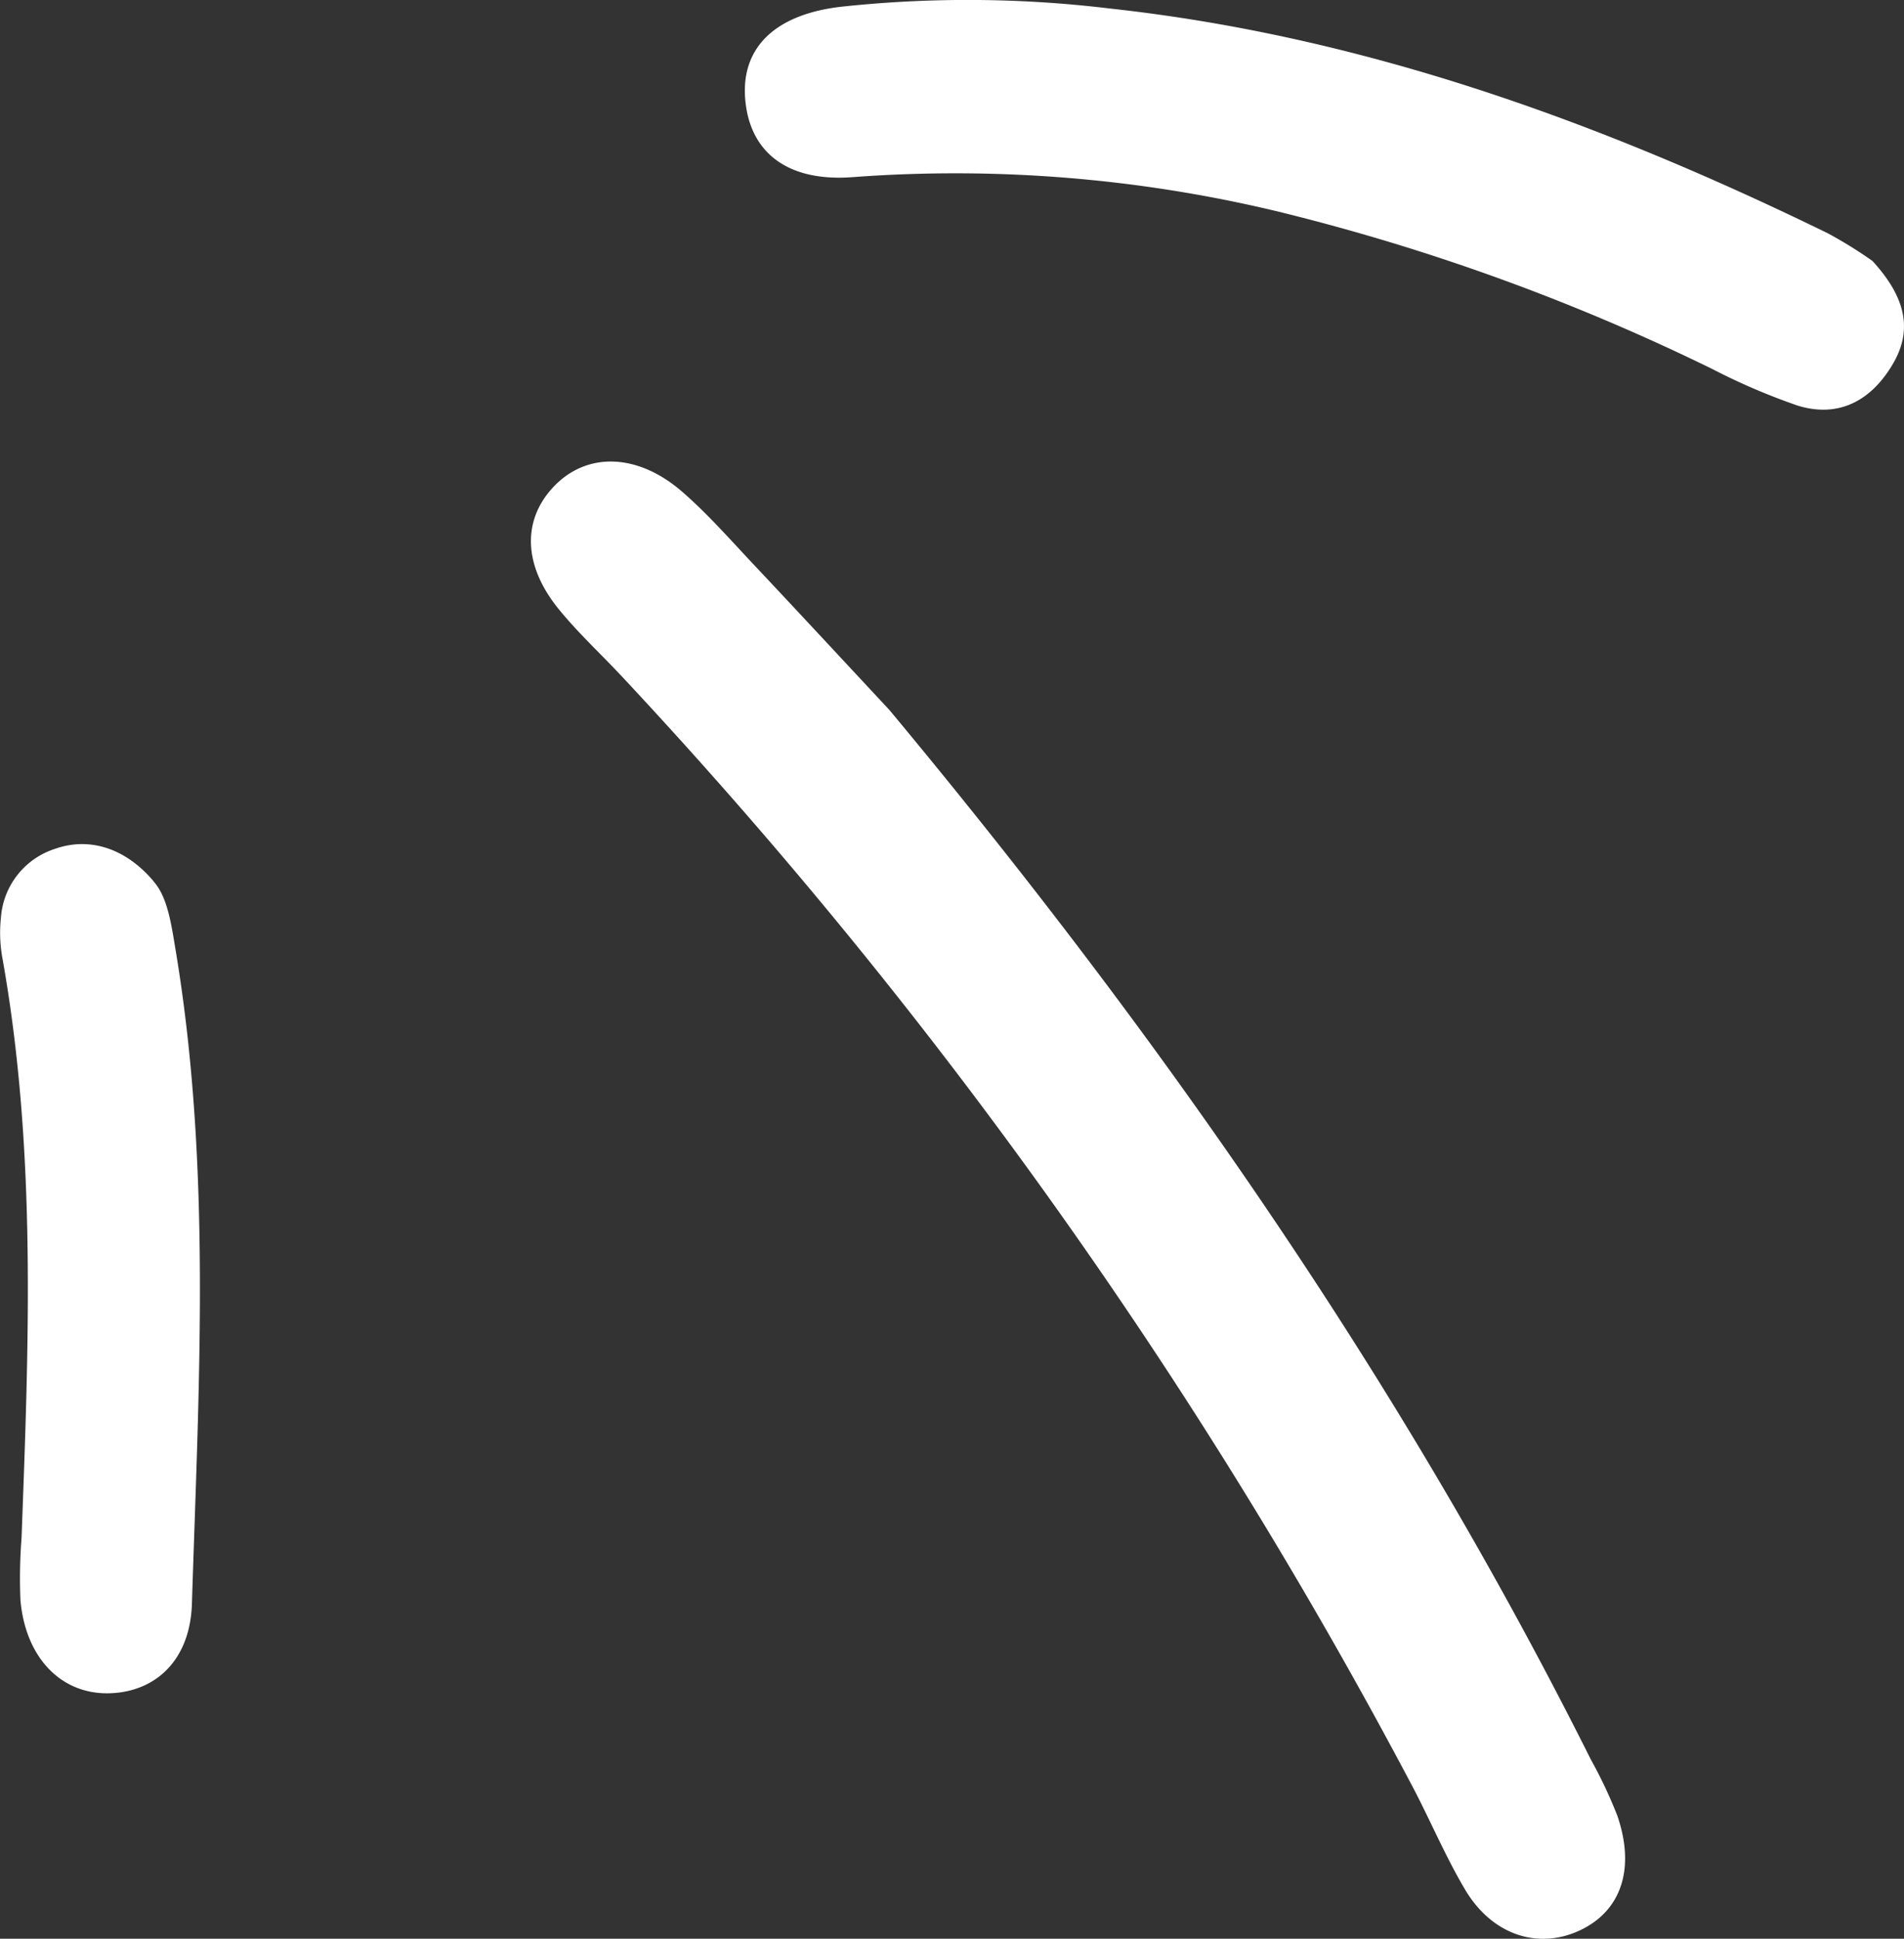
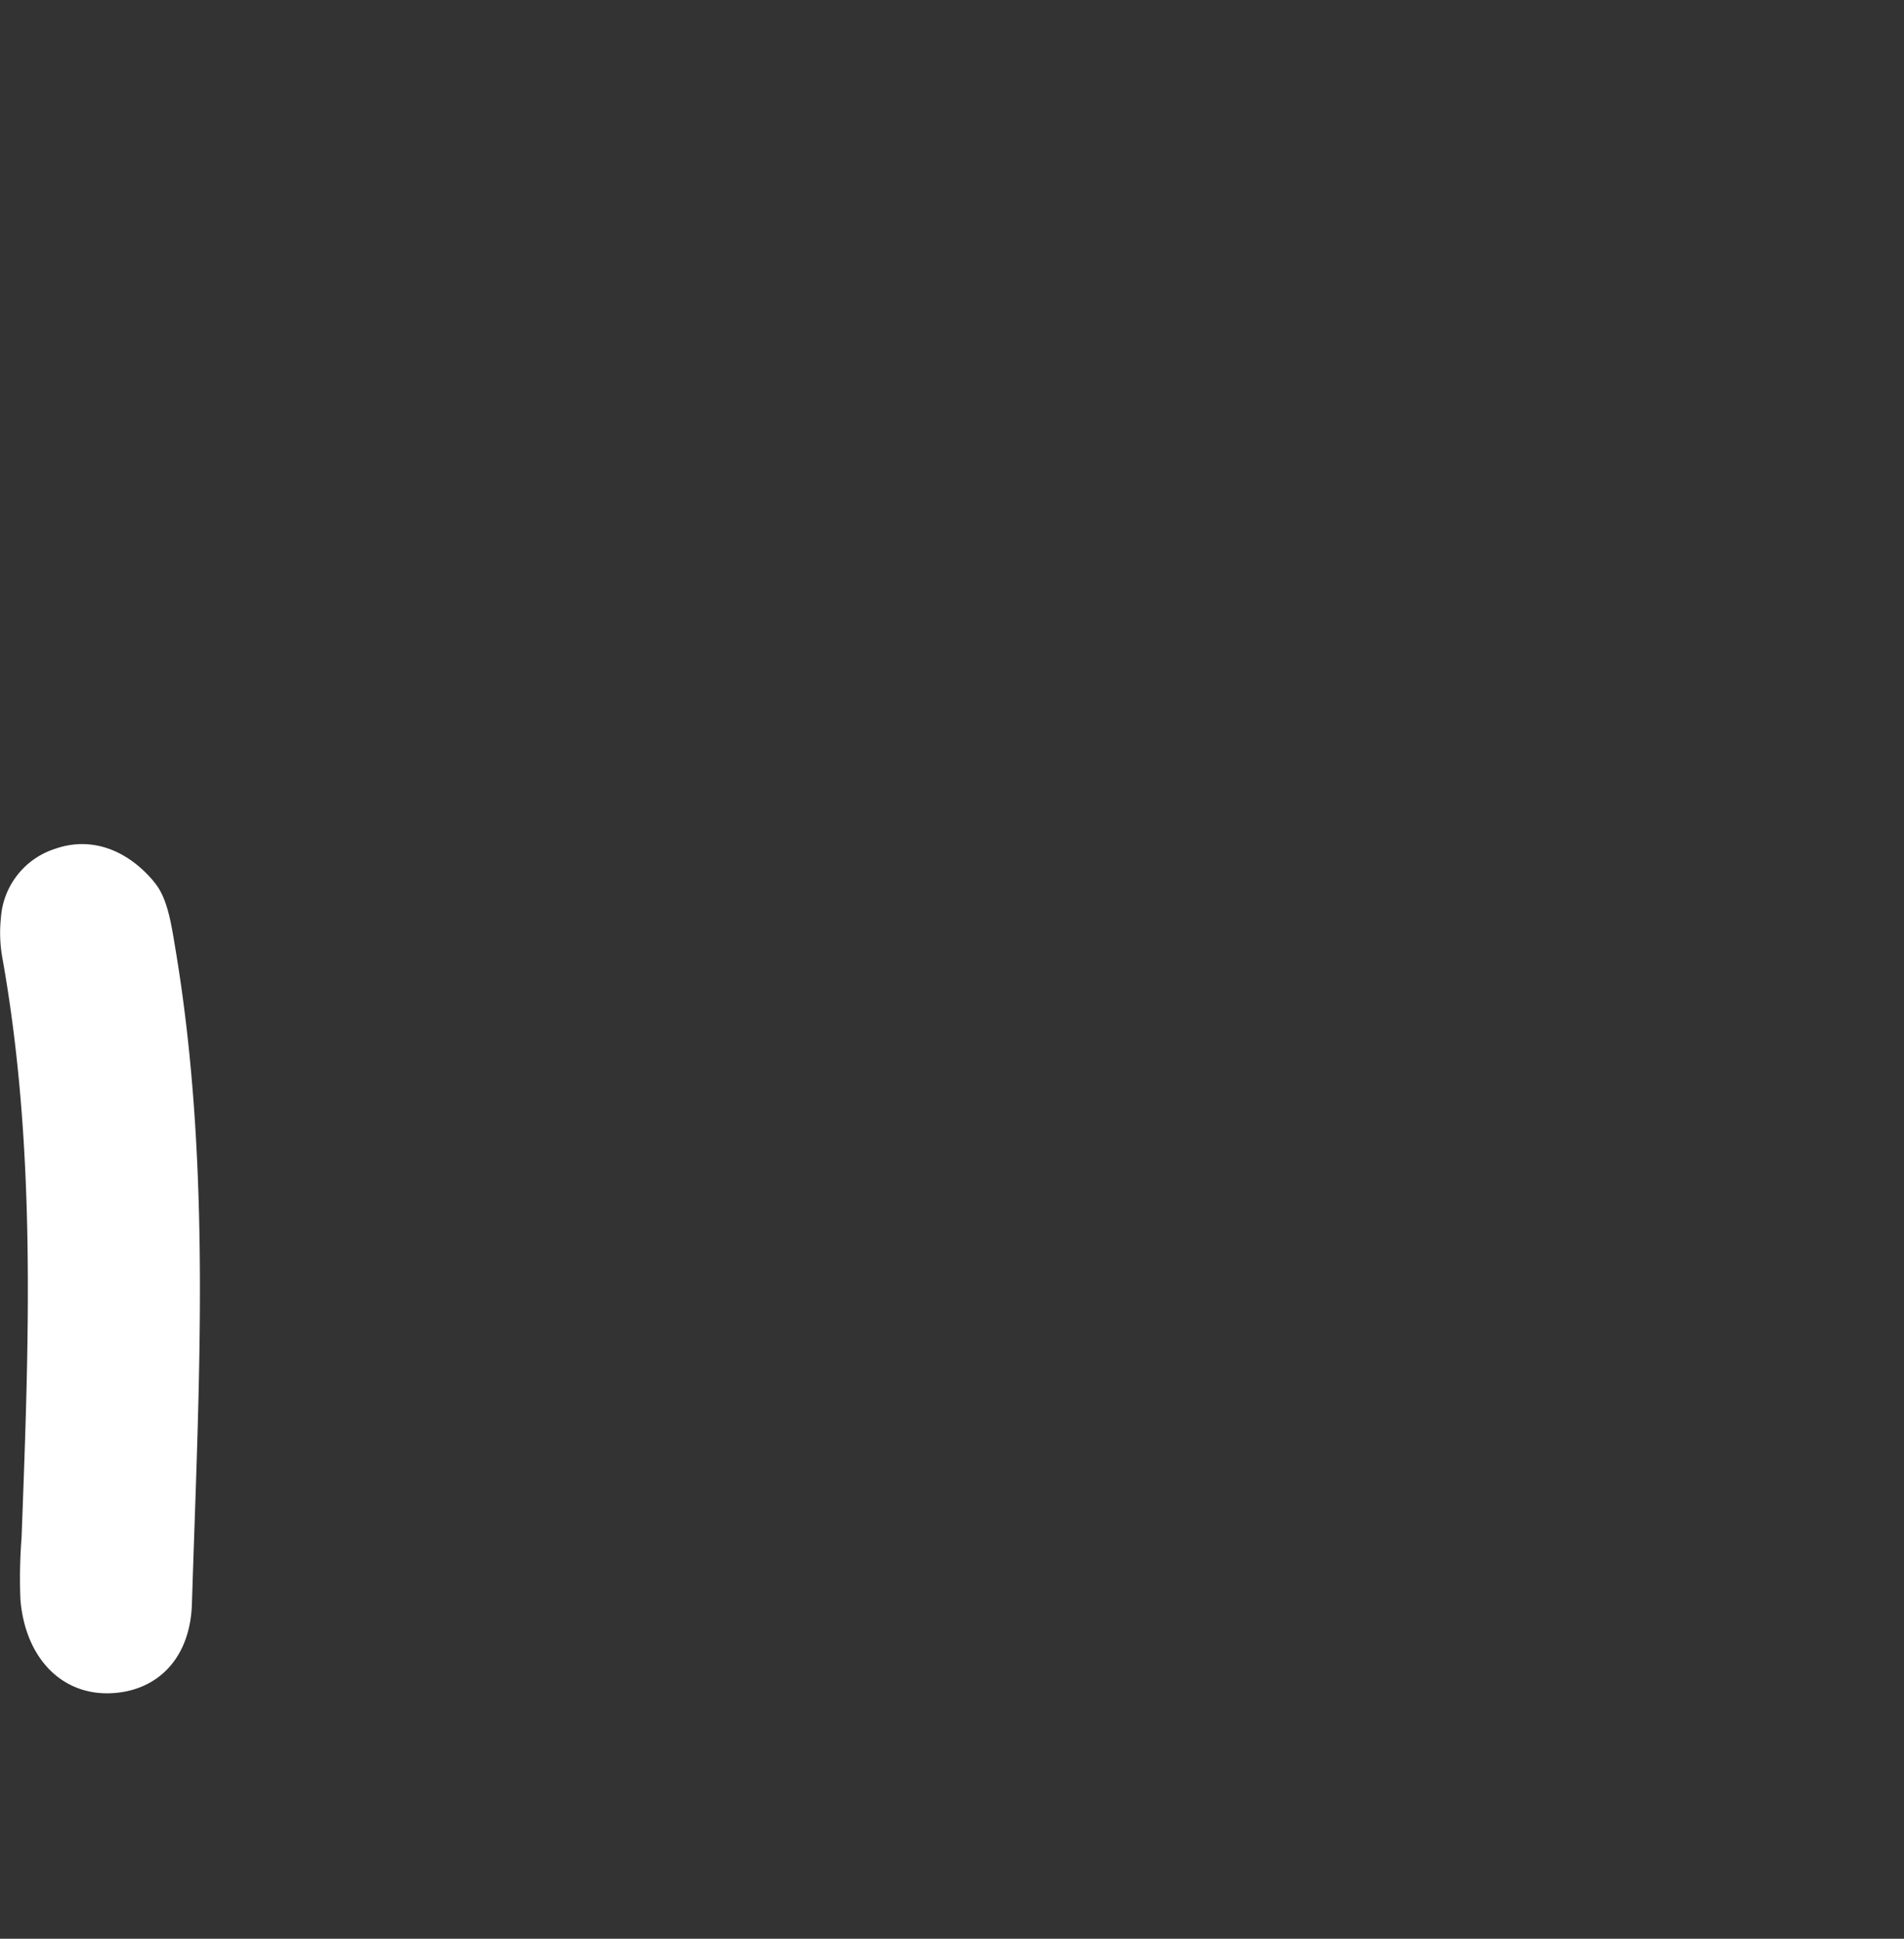
<svg xmlns="http://www.w3.org/2000/svg" width="112" height="114" viewBox="0 0 112 114">
  <rect x="0" y="0" width="112" height="114" fill="#333333" stroke="none" />
  <g id="lines_shape" data-name="lines shape" transform="translate(-31.074 -28.753)">
-     <path id="Path_3765" data-name="Path 3765" d="M89.562,77.638c15.93,19.138,30.1,39.41,41.261,61.713a27.437,27.437,0,0,1,1.557,3.3c1.08,3.129.225,5.615-2.2,6.75-2.448,1.148-5.148.281-6.735-2.368-1.139-1.912-2.015-3.988-3.047-5.968a302.152,302.152,0,0,0-46.53-65.353c-1.247-1.338-2.608-2.588-3.76-4.006-2.078-2.555-2.148-5.195-.339-7.146,1.937-2.095,4.955-2.06,7.616.257,1.529,1.331,2.874,2.873,4.271,4.352,2.649,2.814,5.276,5.649,7.908,8.472" transform="translate(-6.172 -7.14)" fill="#fff" />
-     <path id="Path_3766" data-name="Path 3766" d="M149.787,44.1c1.893,2.067,2.389,3.971,1.238,5.984-1.22,2.129-3.124,3.287-5.625,2.524a37.6,37.6,0,0,1-5.023-2.15,126.322,126.322,0,0,0-25.739-9.309,81.239,81.239,0,0,0-24.824-1.981c-3.774.289-5.914-1.378-6.3-4.232-.434-3.165,1.489-5.294,5.554-5.781a69.671,69.671,0,0,1,15.827.095c14.948,1.627,28.841,6.671,42.252,13.215a25.5,25.5,0,0,1,2.642,1.636" transform="translate(-8.566)" fill="#fff" />
    <path id="Path_3767" data-name="Path 3767" d="M40.107,92c.841.938,1.051,2.572,1.319,4.169,2.1,12.72,1.338,25.52.938,38.3-.1,3.31-2.12,5.172-4.8,5.268-2.86.106-4.995-2.065-5.288-5.489a30.715,30.715,0,0,1,.066-3.647c.423-11.374.891-22.739-1.115-34.027a8.331,8.331,0,0,1-.1-2.421,4.594,4.594,0,0,1,3.191-4.07c1.979-.7,4.118-.076,5.795,1.913" transform="translate(0 -11.419)" fill="#fff" />
  </g>
</svg>